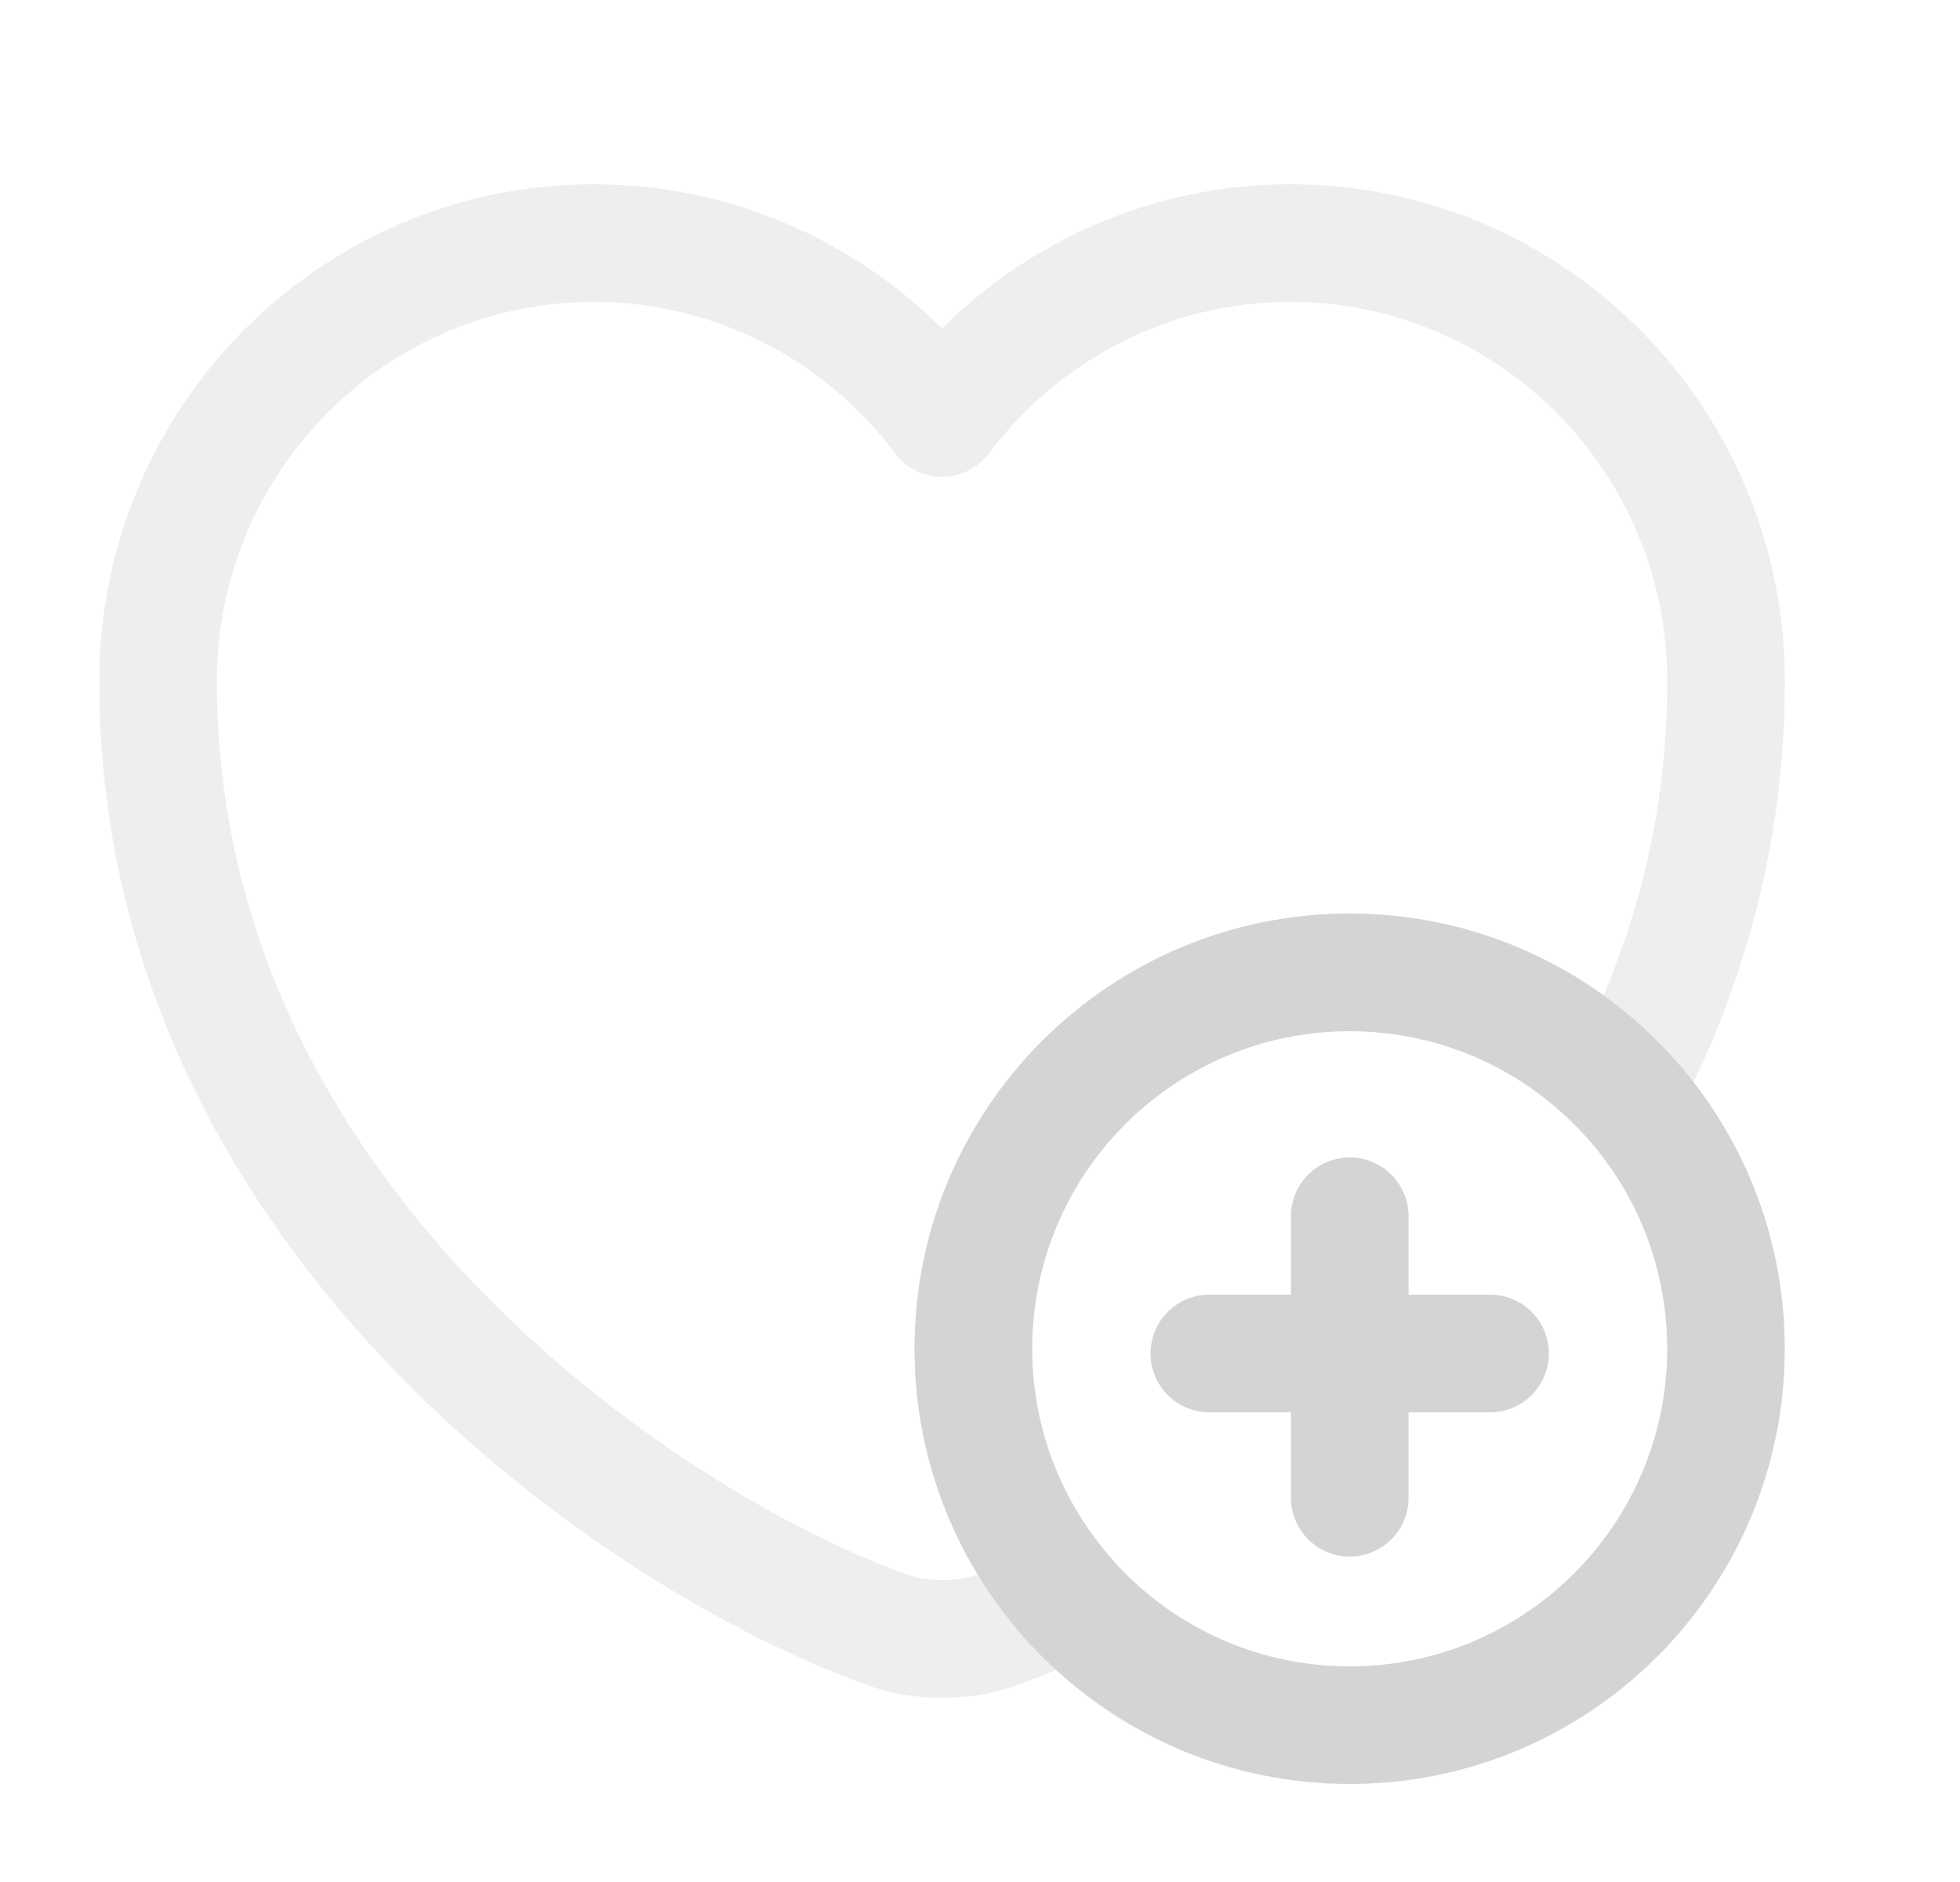
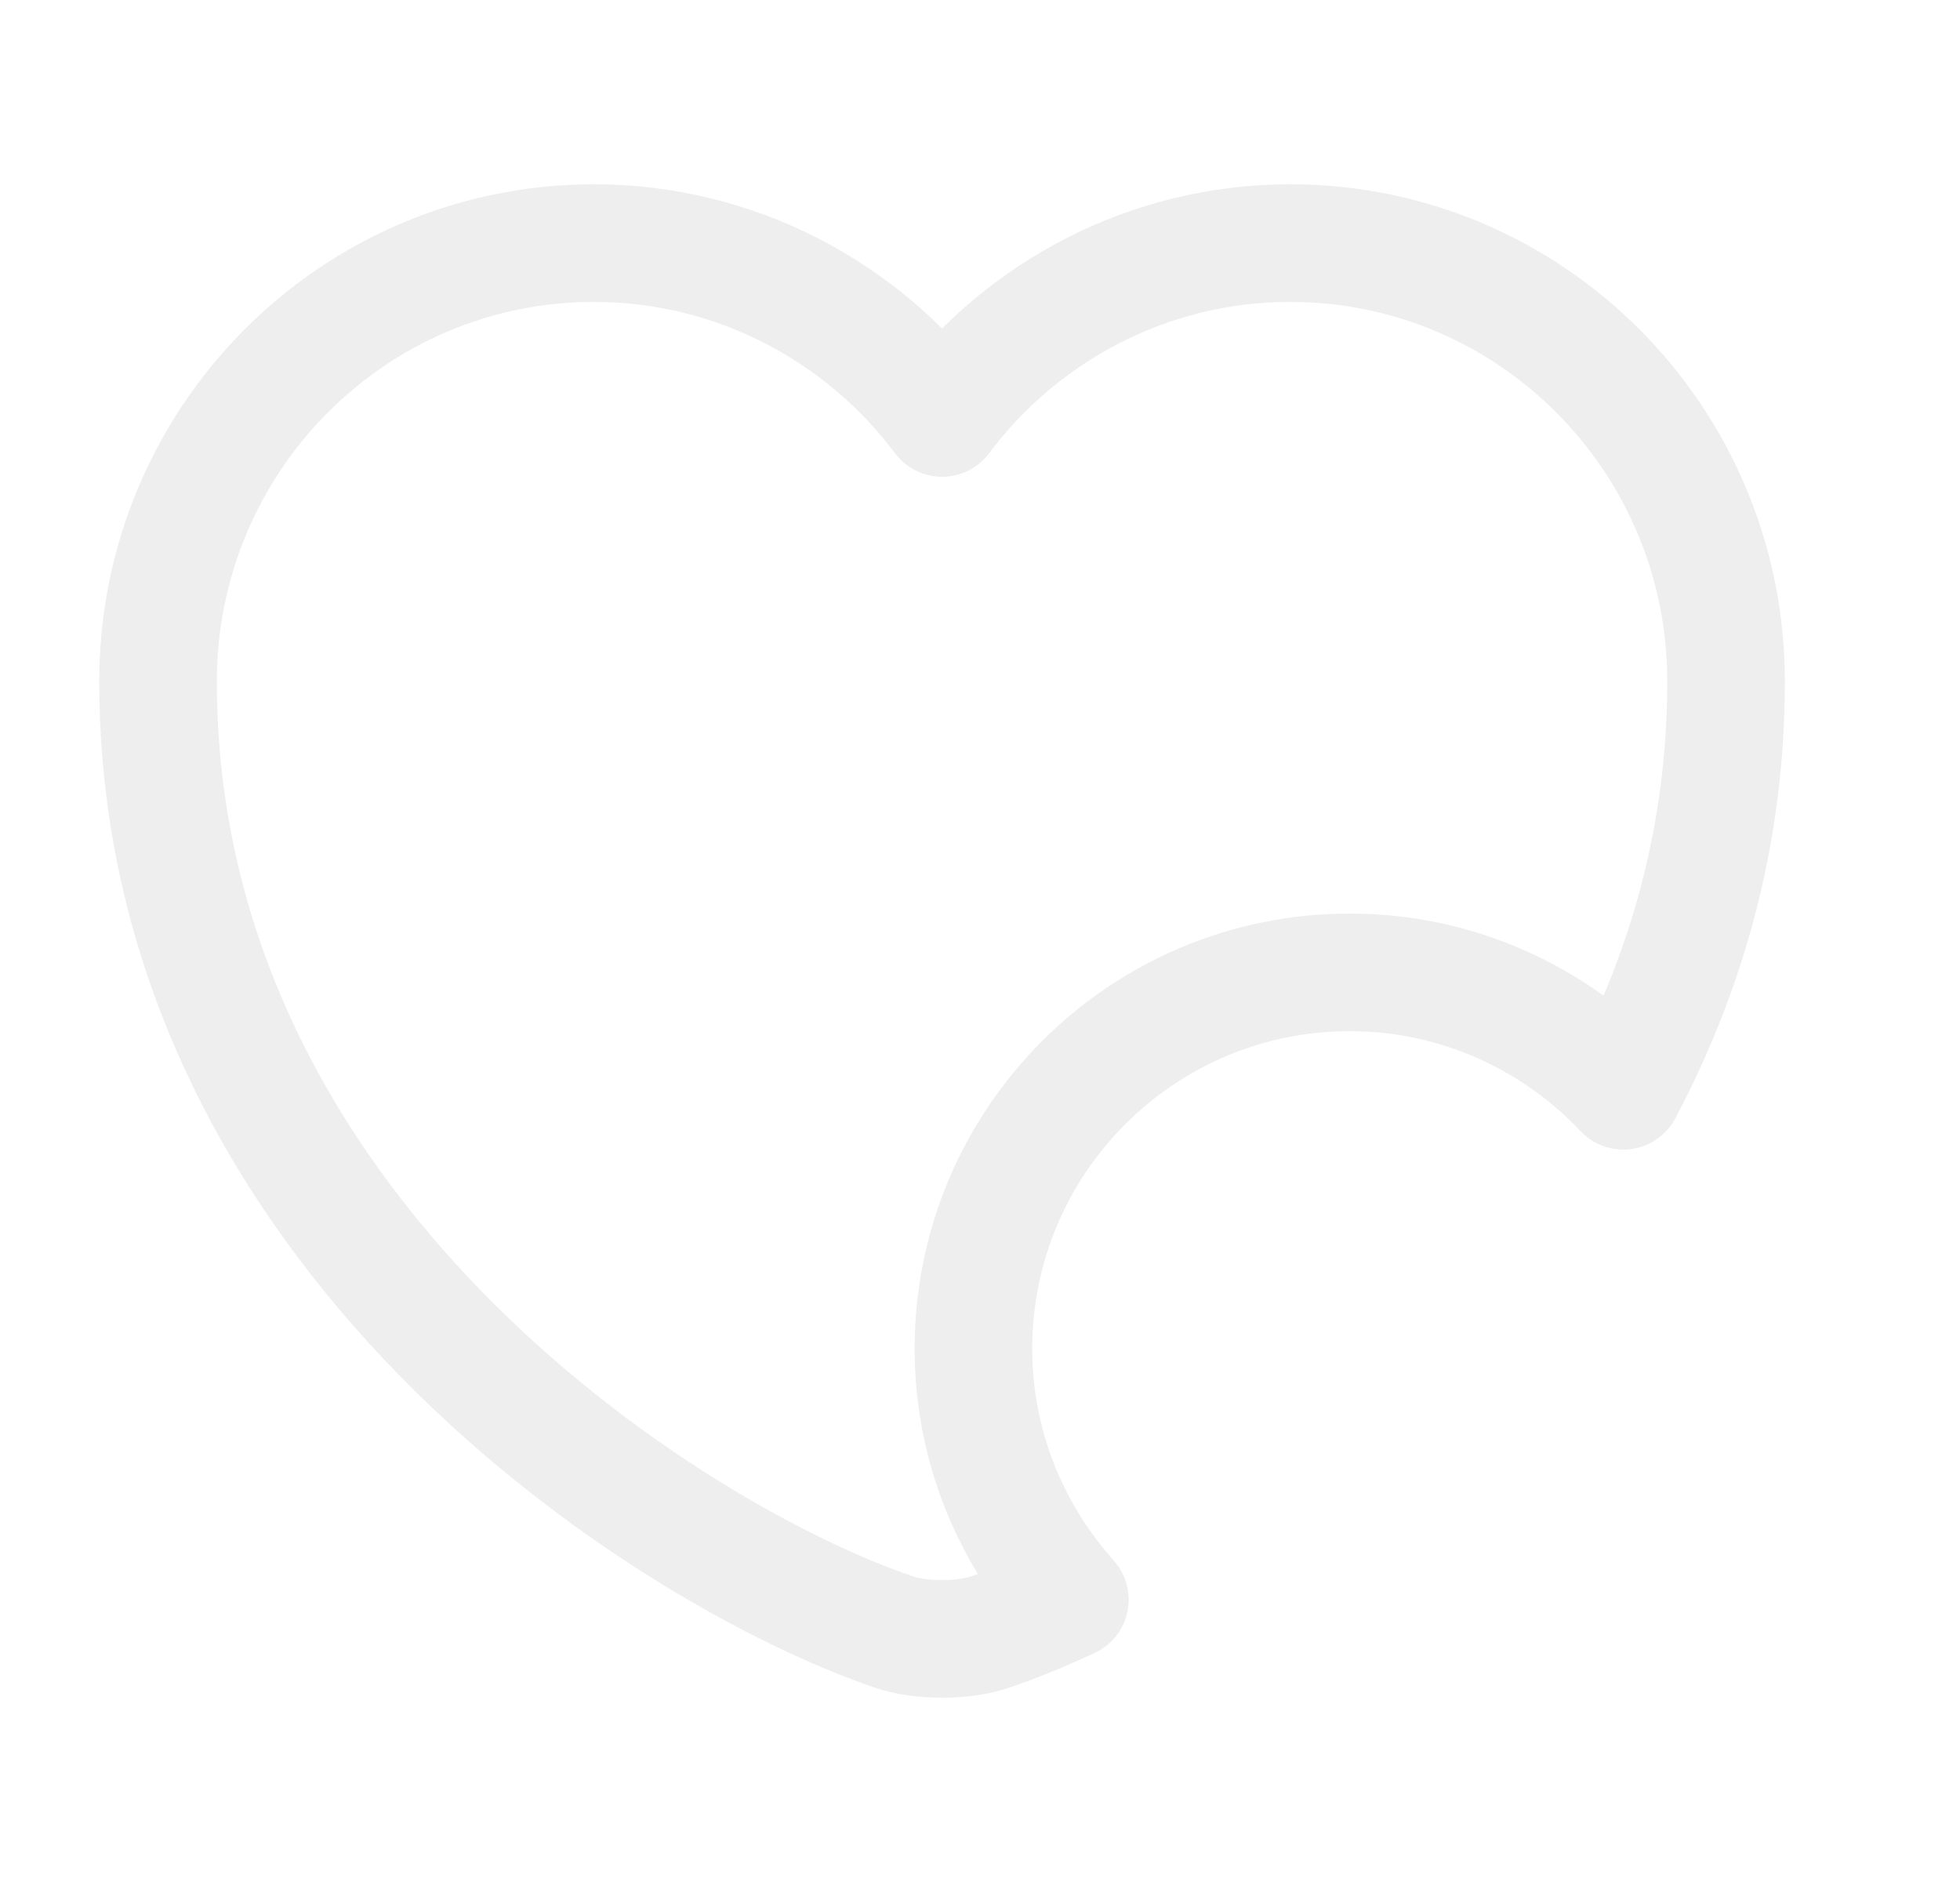
<svg xmlns="http://www.w3.org/2000/svg" width="25" height="24" viewBox="0 0 25 24" fill="none">
-   <path d="M17.215 22C19.866 22 22.015 19.851 22.015 17.2C22.015 14.549 19.866 12.4 17.215 12.4C14.565 12.4 12.415 14.549 12.415 17.2C12.415 19.851 14.565 22 17.215 22Z" stroke="#D4D4D4" stroke-width="1.5" stroke-miterlimit="10" stroke-linecap="round" stroke-linejoin="round" />
-   <path d="M19.006 17.26H15.425" stroke="#D4D4D4" stroke-width="1.5" stroke-miterlimit="10" stroke-linecap="round" stroke-linejoin="round" />
-   <path d="M17.216 15.51V19.1" stroke="#D4D4D4" stroke-width="1.5" stroke-miterlimit="10" stroke-linecap="round" stroke-linejoin="round" />
  <path opacity="0.4" d="M22.016 8.69C22.016 10.66 21.506 12.4 20.706 13.91C19.826 12.98 18.586 12.4 17.216 12.4C14.566 12.4 12.416 14.55 12.416 17.2C12.416 18.43 12.886 19.55 13.646 20.4C13.276 20.57 12.936 20.71 12.636 20.81C12.296 20.93 11.736 20.93 11.396 20.81C8.496 19.82 2.016 15.69 2.016 8.69C2.016 5.6 4.506 3.1 7.576 3.1C9.386 3.1 11.006 3.98 12.016 5.33C13.026 3.98 14.646 3.1 16.456 3.1C19.526 3.1 22.016 5.6 22.016 8.69Z" stroke="#D4D4D4" stroke-width="1.5" stroke-linecap="round" stroke-linejoin="round" />
</svg>